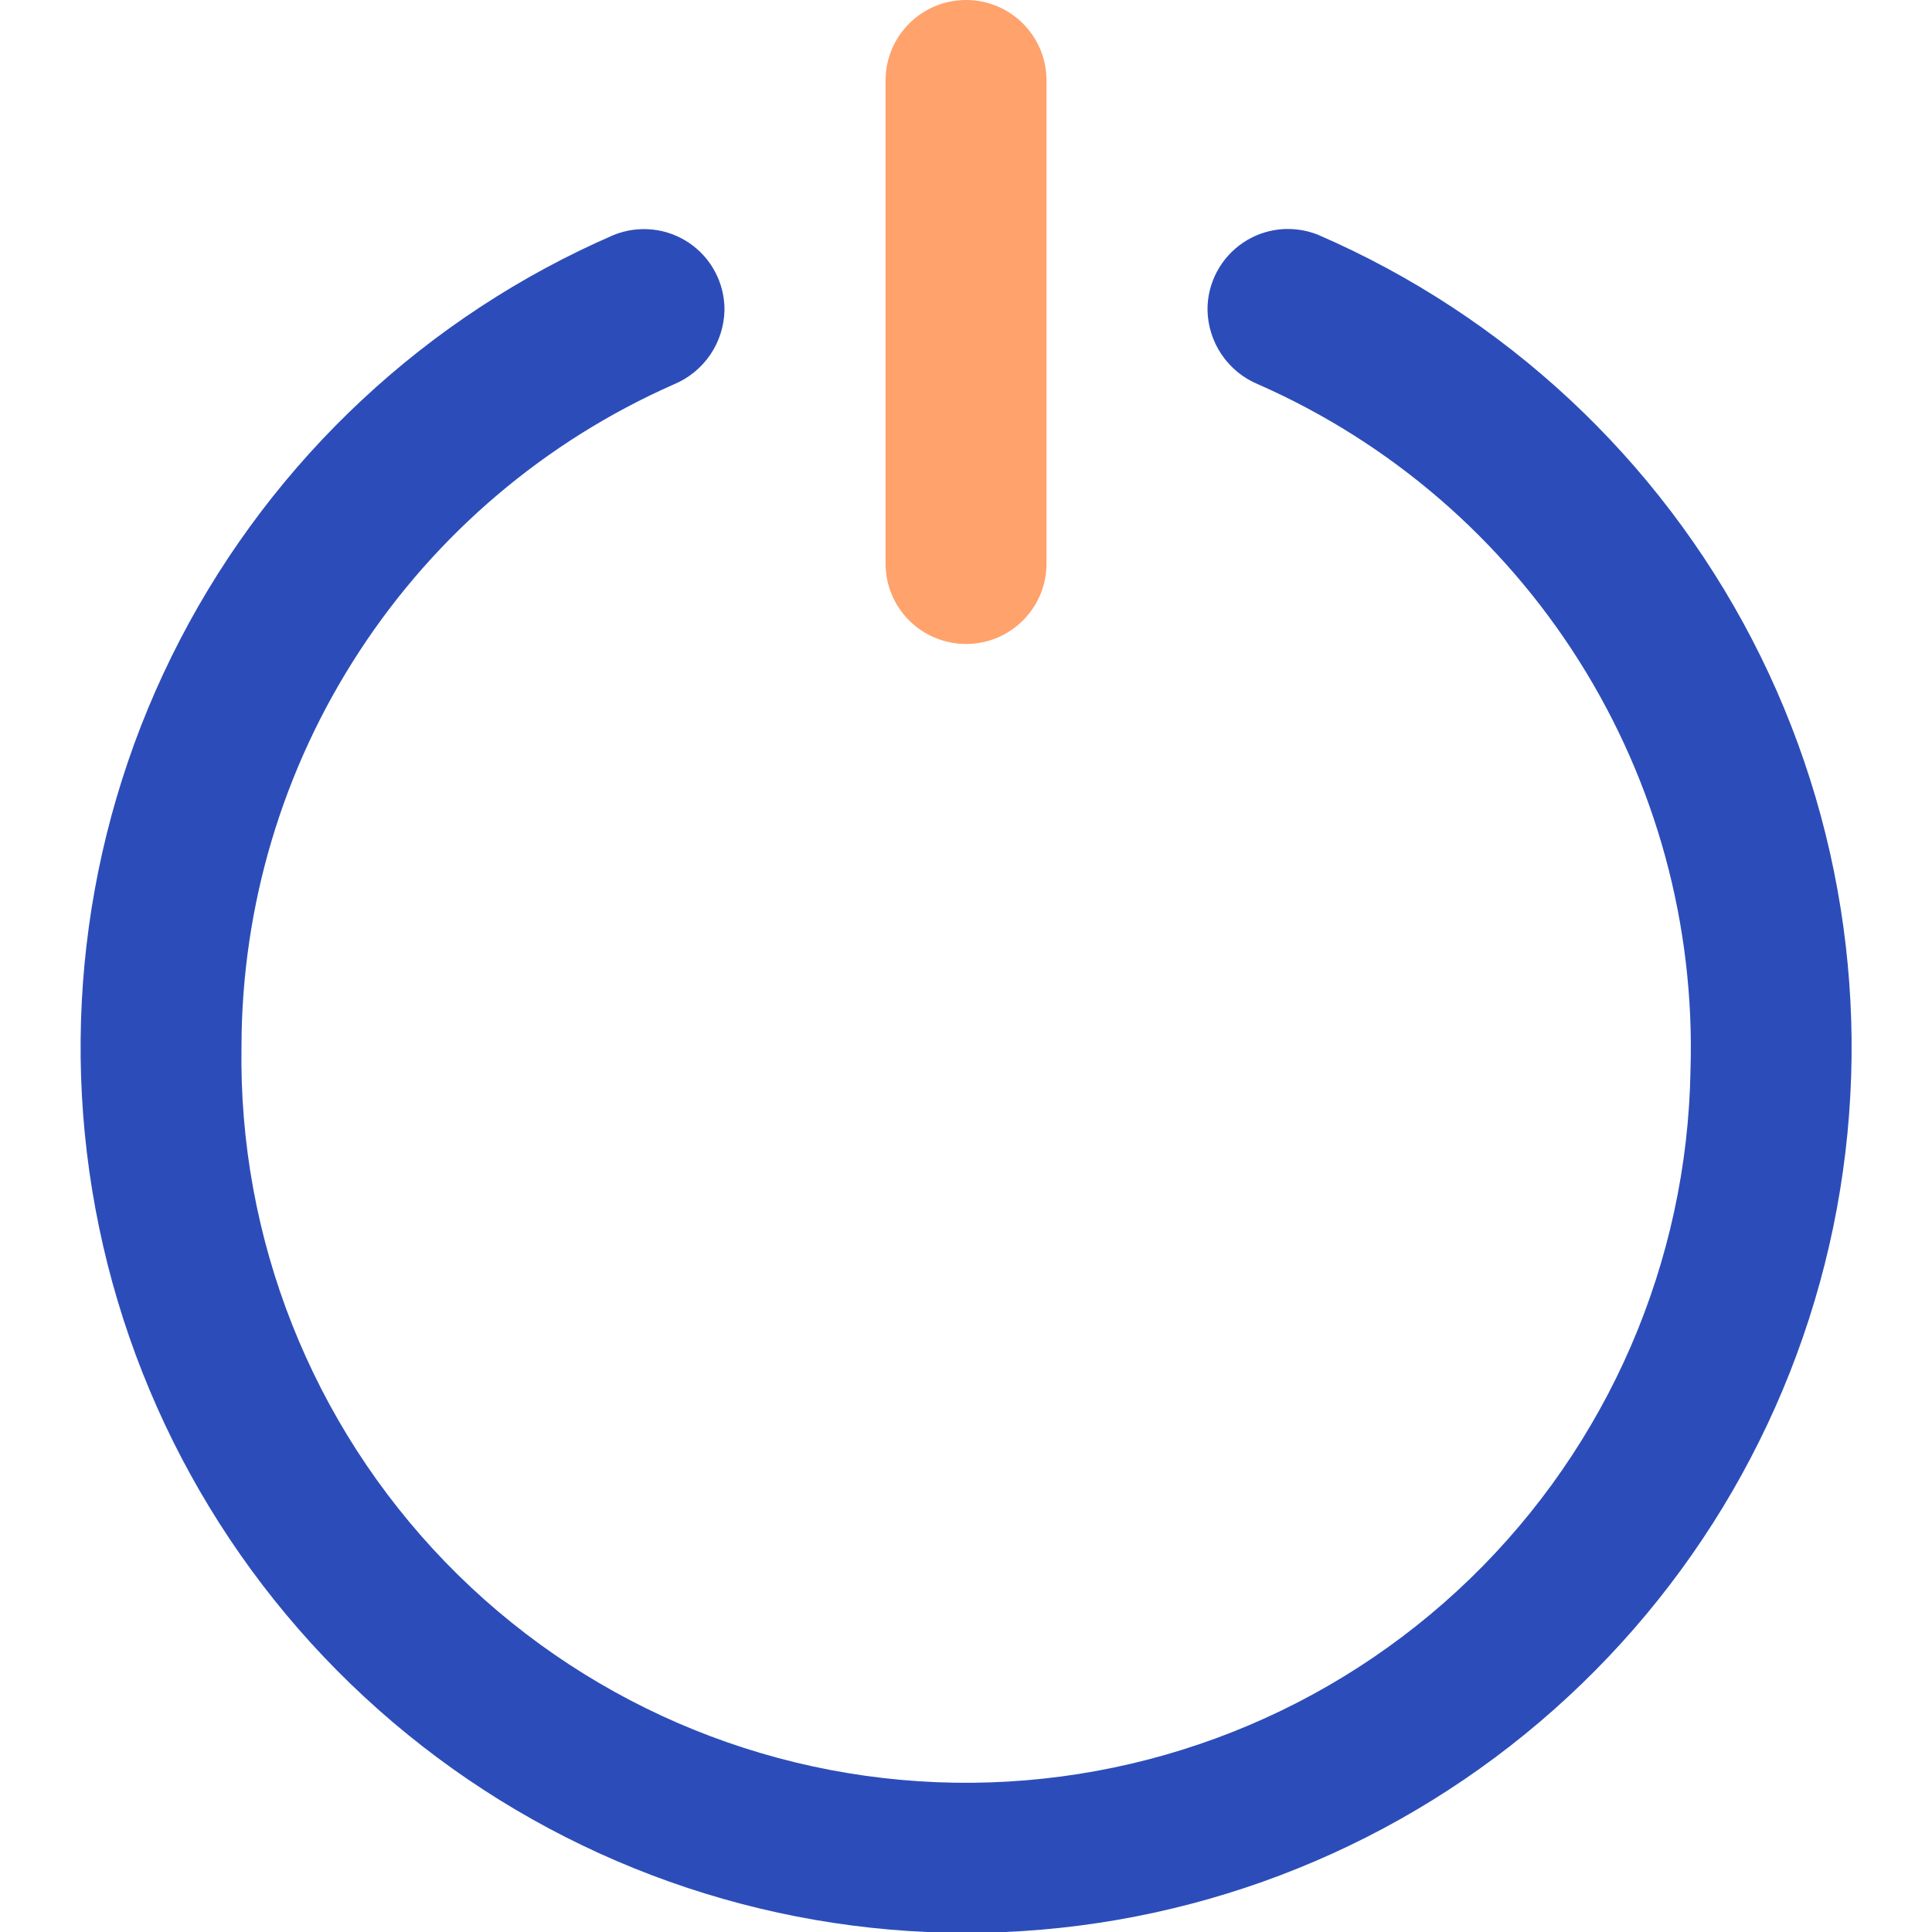
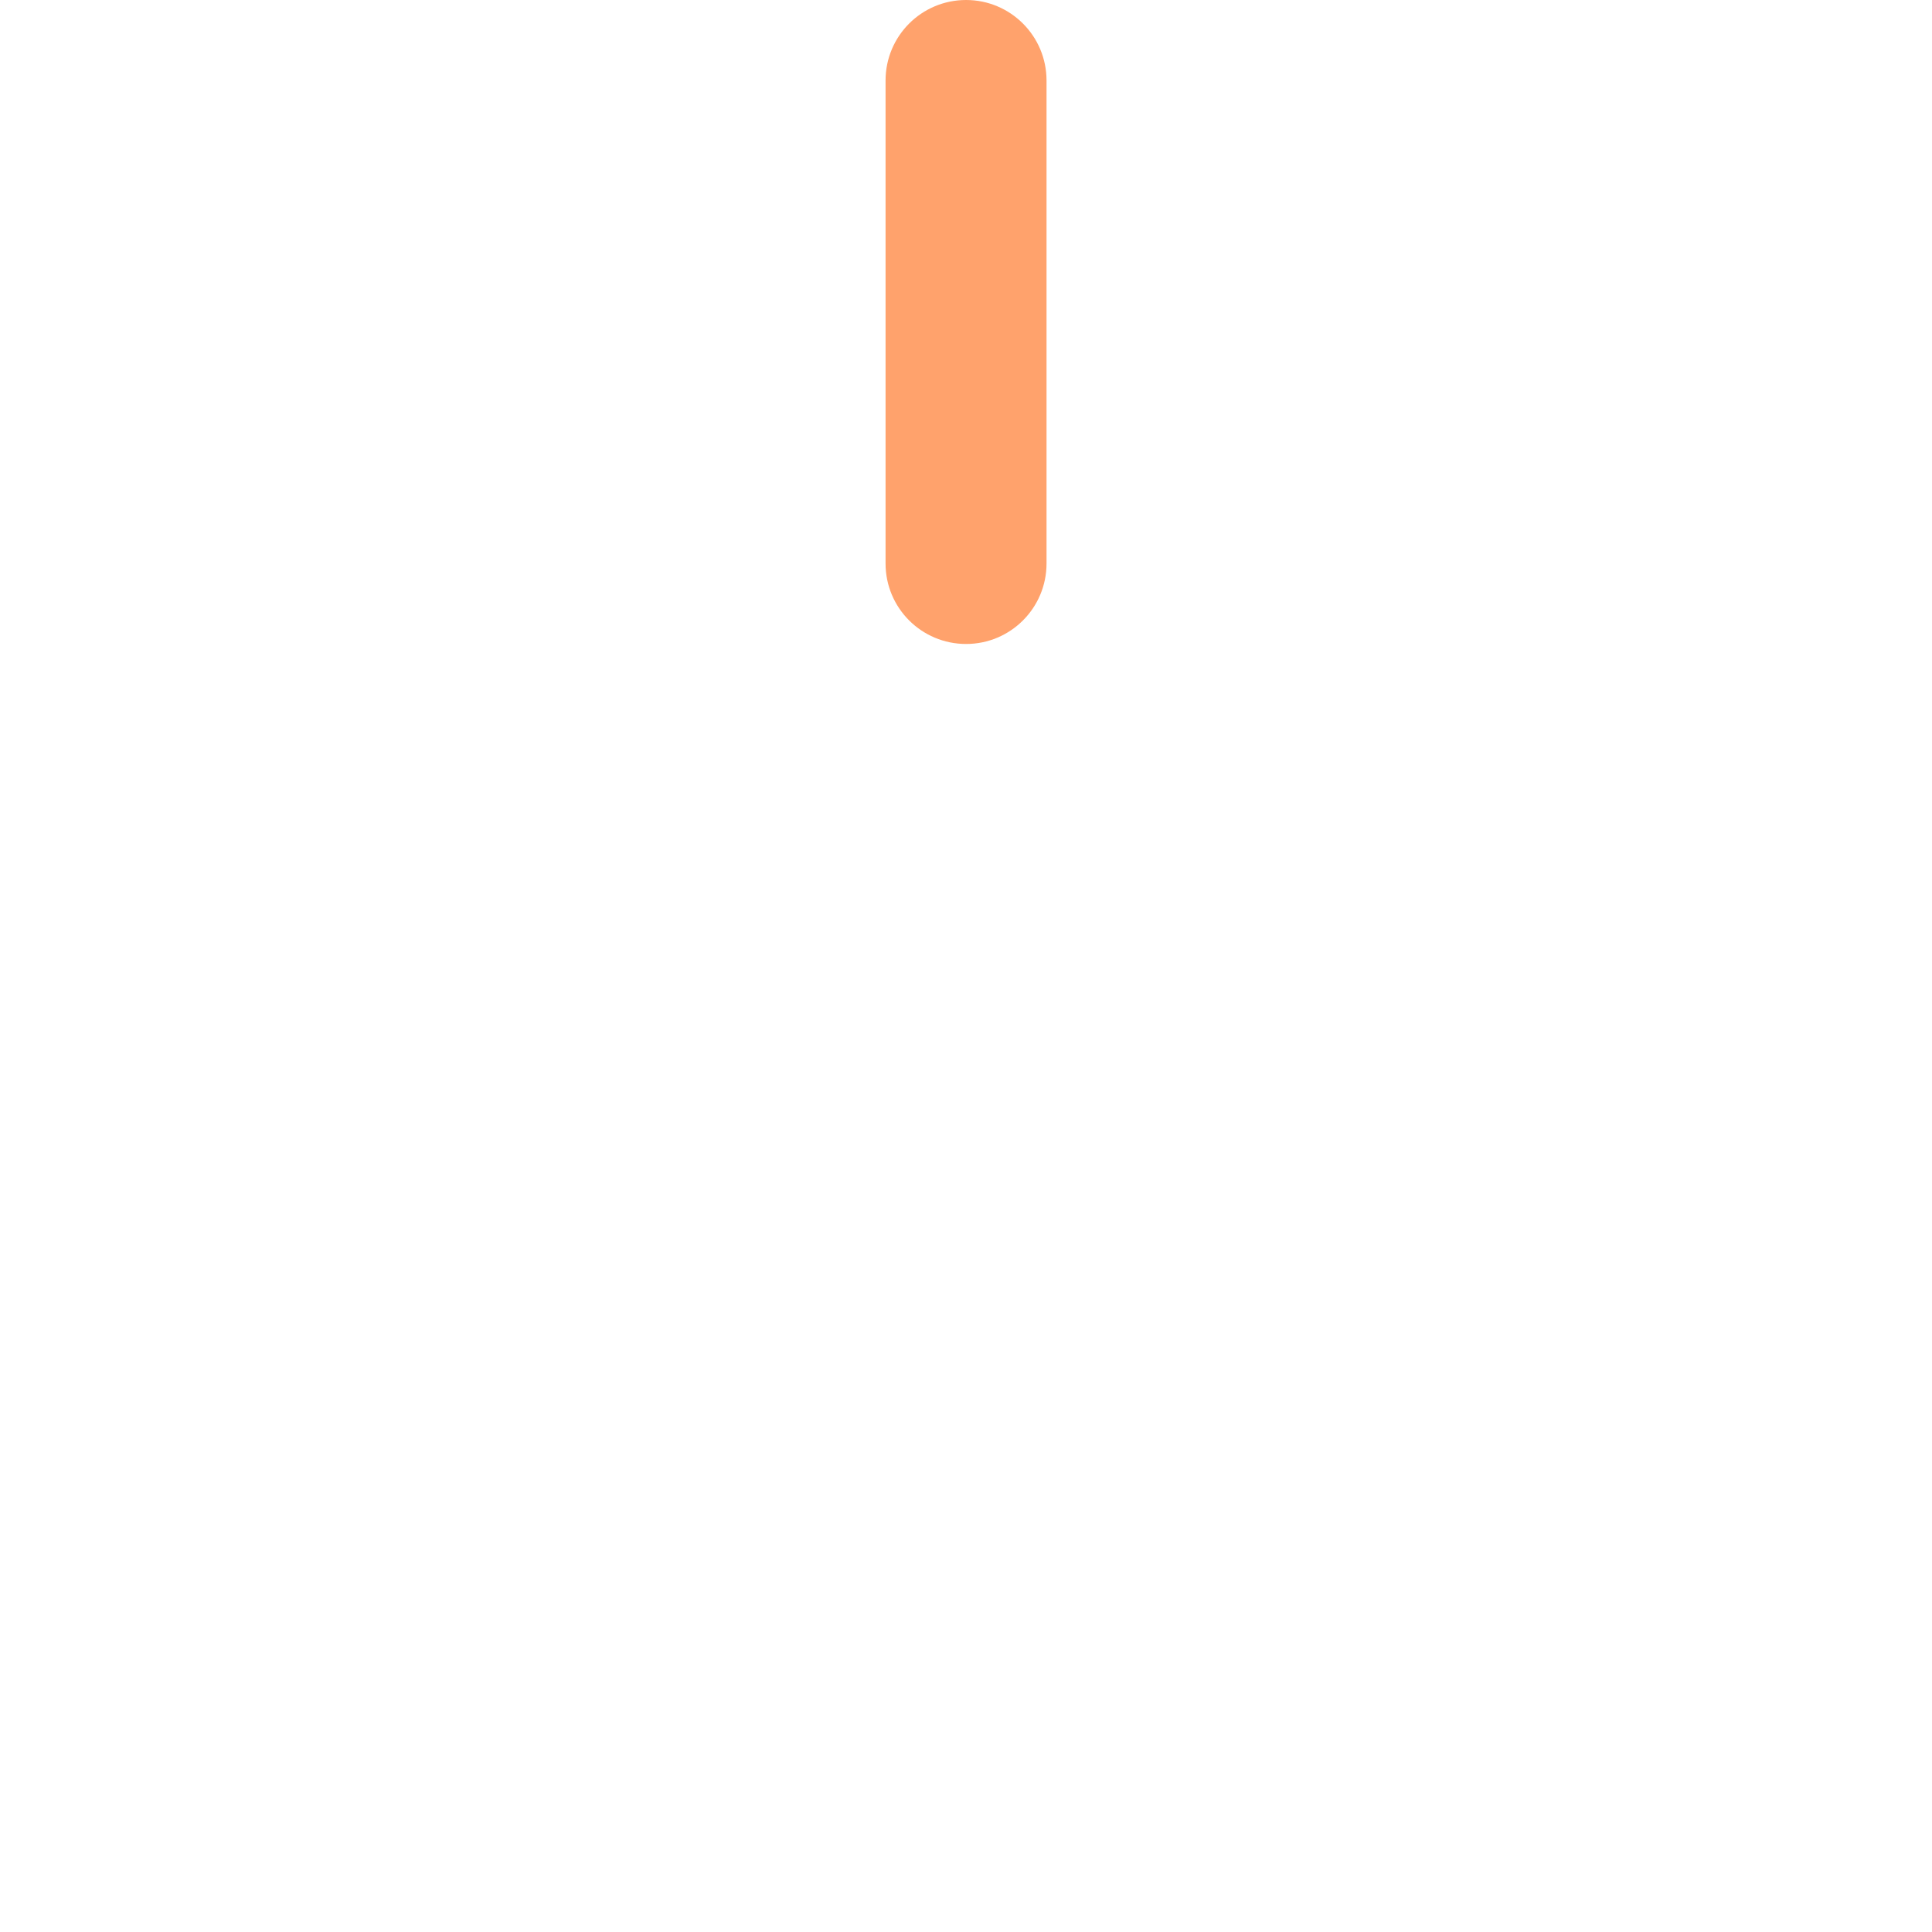
<svg xmlns="http://www.w3.org/2000/svg" width="22" height="22" viewBox="0 0 22 22" fill="none">
  <g clip-path="url(#clip0_74_391)">
-     <path d="M13.75 3.528C13.753 3.71 13.809 3.887 13.911 4.038C14.014 4.189 14.158 4.307 14.326 4.376C15.832 5.039 17.105 6.136 17.982 7.527C18.86 8.918 19.301 10.54 19.25 12.184C19.214 14.372 18.311 16.456 16.739 17.978C15.167 19.5 13.054 20.335 10.866 20.3C8.678 20.264 6.594 19.361 5.072 17.789C3.55 16.216 2.714 14.104 2.75 11.916C2.752 10.318 3.218 8.754 4.093 7.416C4.967 6.077 6.211 5.022 7.673 4.377C7.842 4.307 7.986 4.189 8.089 4.038C8.191 3.887 8.247 3.709 8.25 3.527C8.25 3.377 8.214 3.229 8.143 3.096C8.073 2.963 7.971 2.85 7.847 2.766C7.722 2.682 7.579 2.629 7.43 2.614C7.281 2.598 7.13 2.619 6.99 2.675C4.863 3.597 3.119 5.225 2.051 7.283C0.983 9.341 0.657 11.704 1.128 13.975C1.599 16.245 2.838 18.283 4.637 19.747C6.435 21.211 8.683 22.01 11.001 22.01C13.32 22.01 15.568 21.211 17.366 19.747C19.165 18.283 20.404 16.245 20.875 13.975C21.345 11.704 21.02 9.341 19.952 7.283C18.884 5.225 17.14 3.597 15.012 2.675C14.873 2.618 14.721 2.597 14.572 2.612C14.422 2.628 14.278 2.68 14.154 2.764C14.029 2.849 13.927 2.962 13.856 3.096C13.786 3.229 13.749 3.377 13.75 3.528Z" fill="#2C4DB9" />
    <path d="M11.917 0.917C11.917 0.41 11.507 0 11.001 0C10.494 0 10.084 0.41 10.084 0.917V6.417C10.084 6.923 10.494 7.333 11.001 7.333C11.507 7.333 11.917 6.923 11.917 6.417V0.917Z" fill="#FFA26C" />
  </g>
  <defs>
    <clipPath id="clip0_74_391">
      <rect width="22" height="22" fill="white" />
    </clipPath>
  </defs>
</svg>